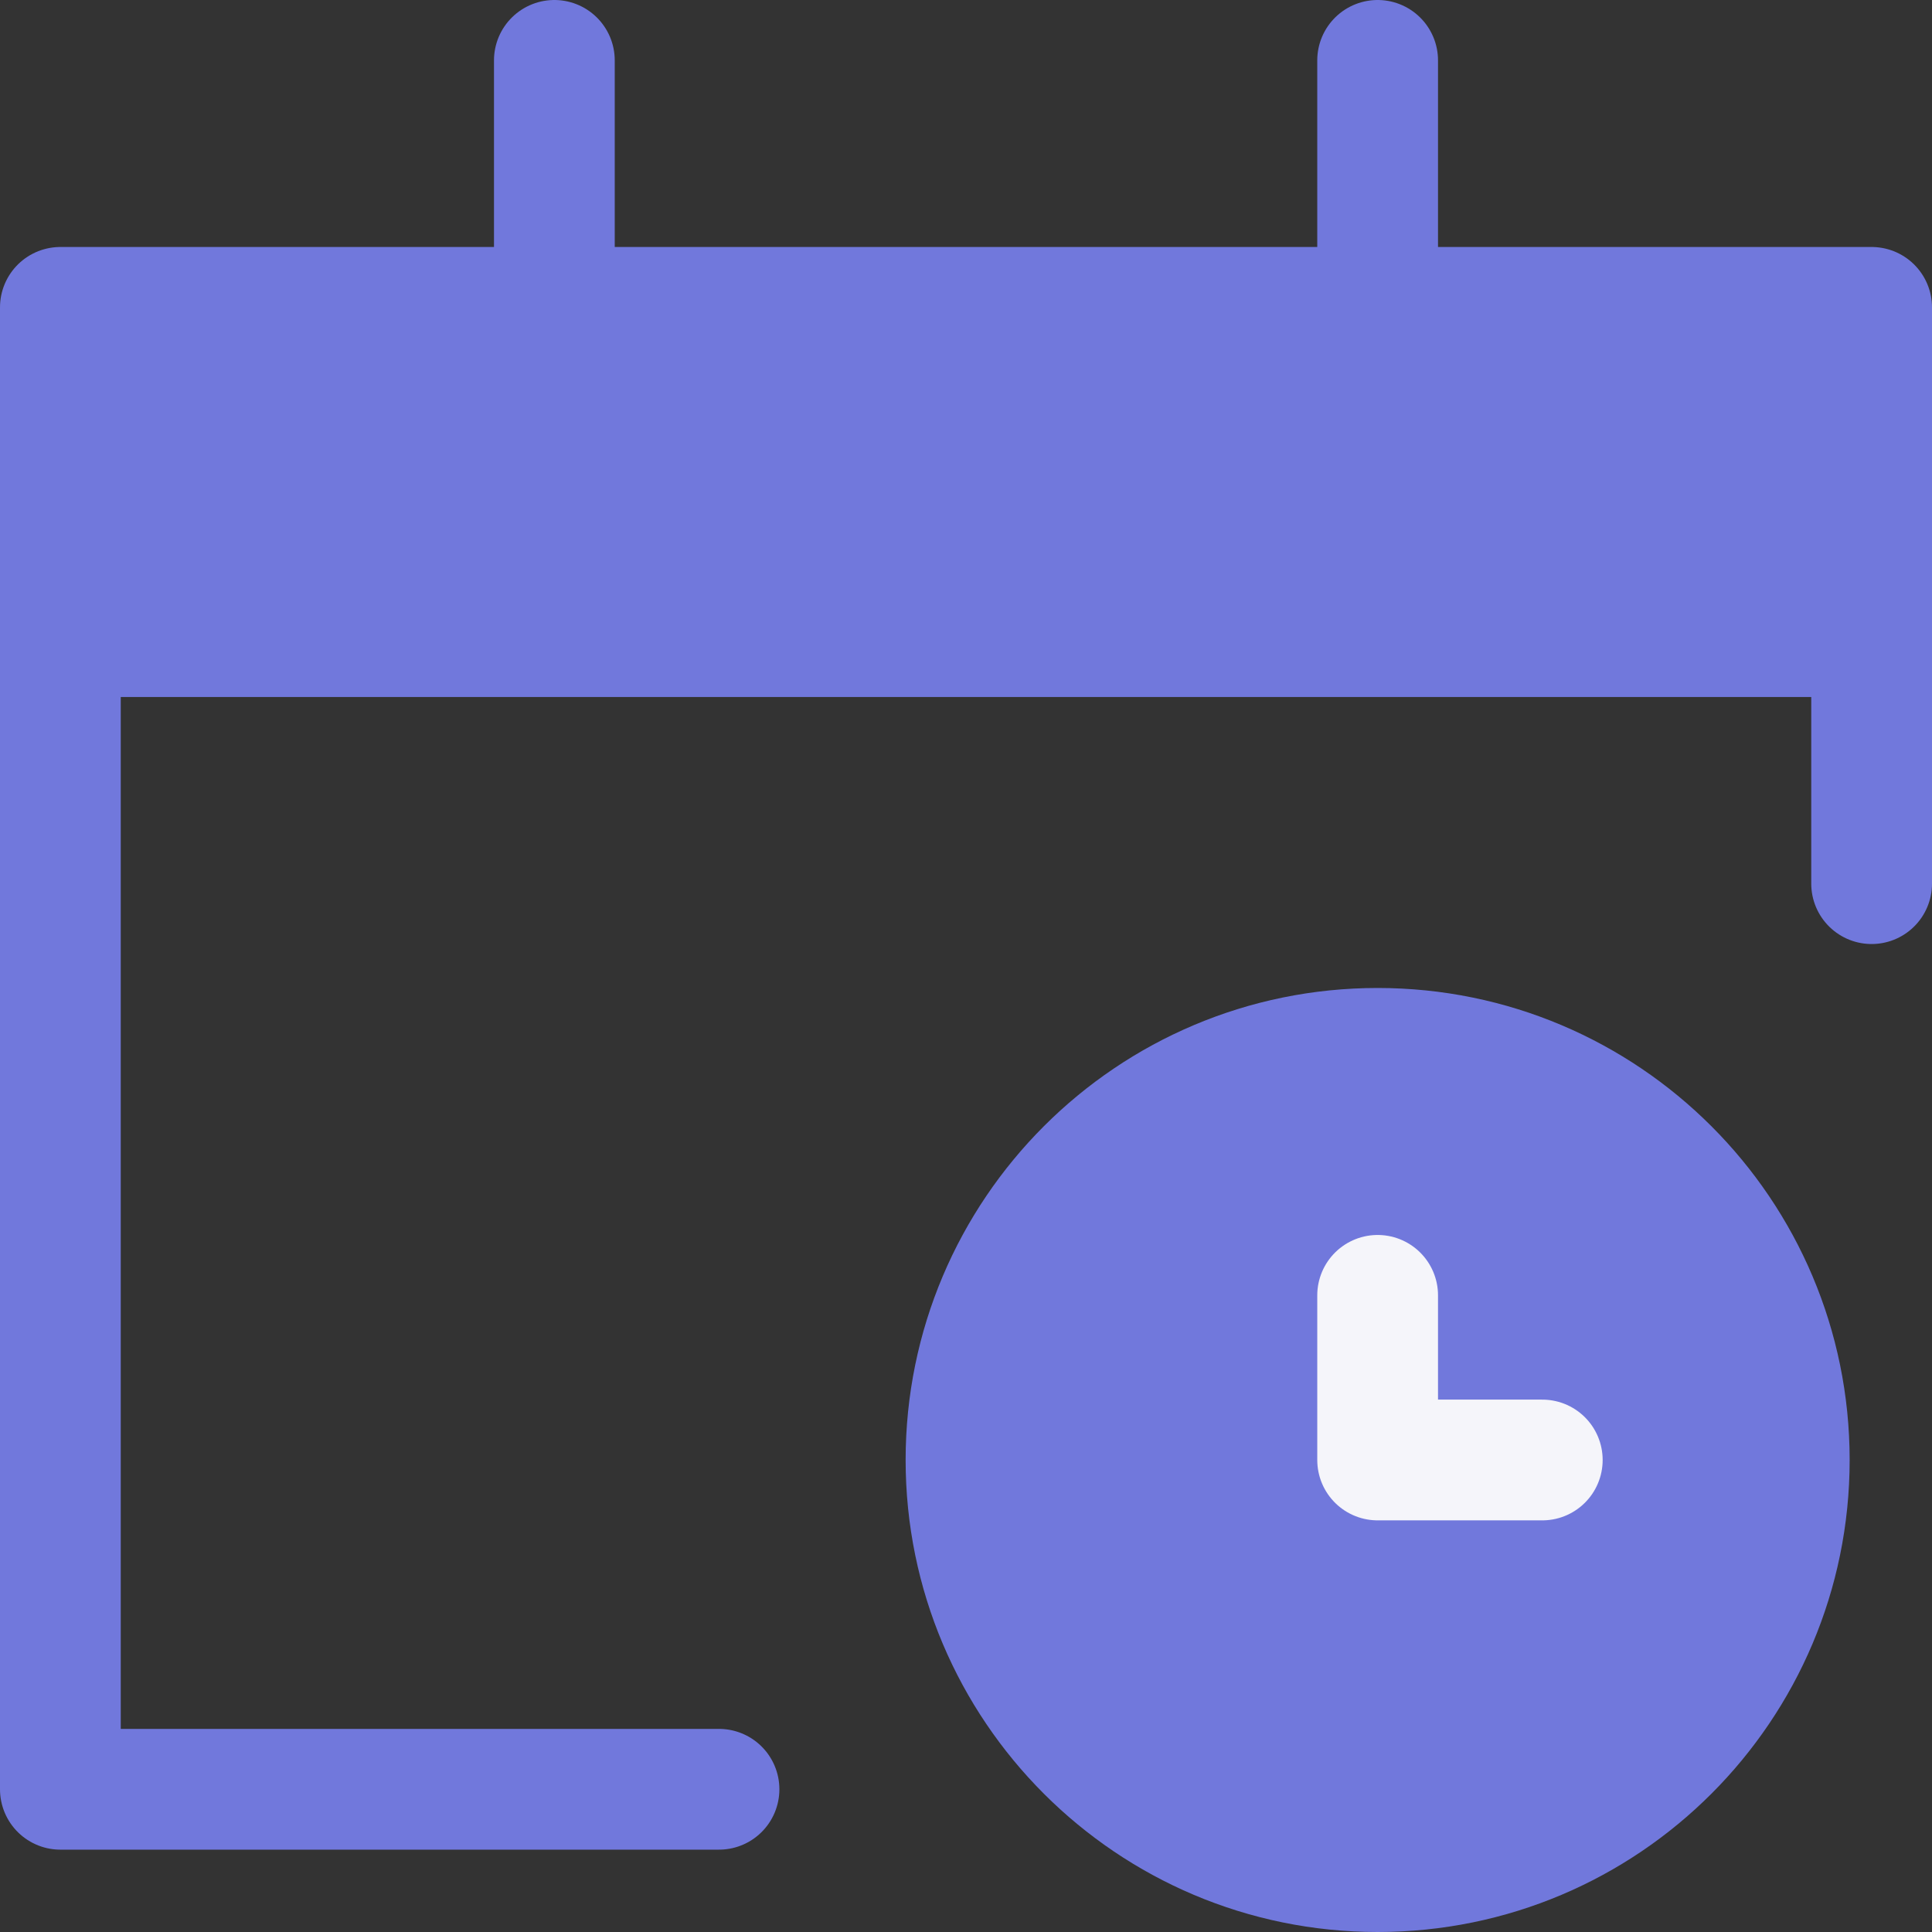
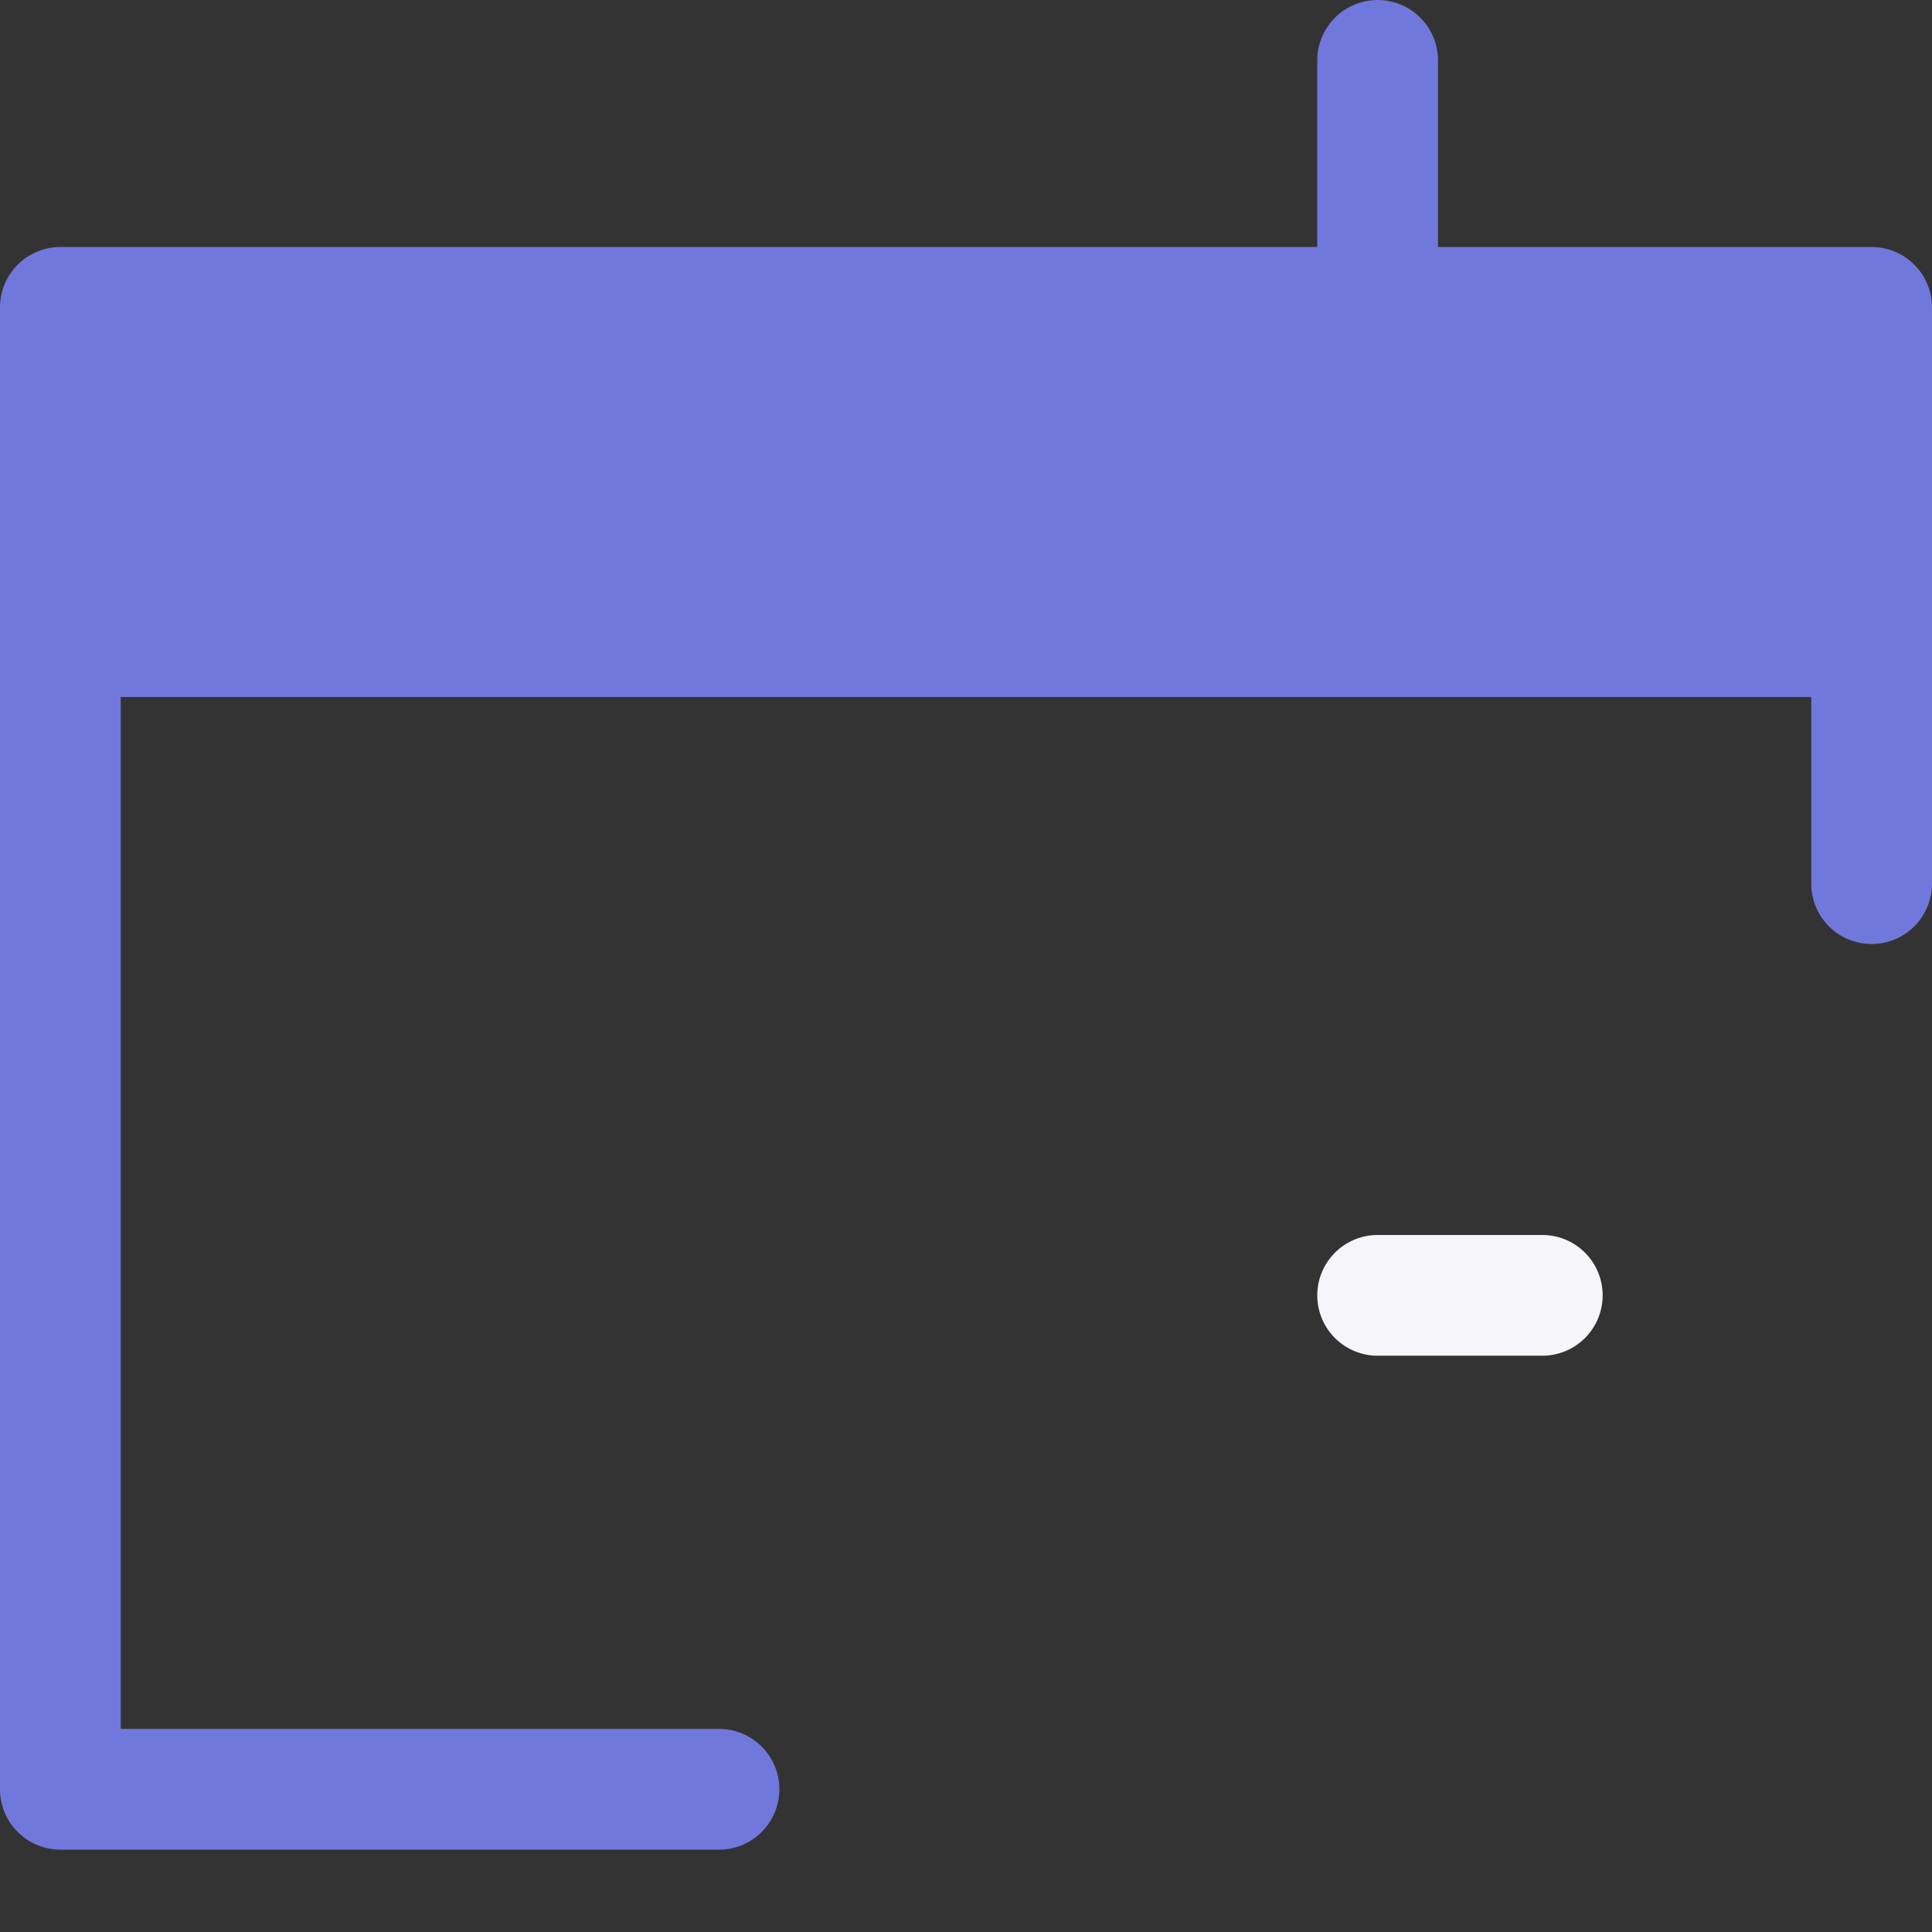
<svg xmlns="http://www.w3.org/2000/svg" width="32" height="32" viewBox="0 0 32 32" fill="none">
  <rect x="0" y="0" width="32" height="32" fill="#333333" stroke="none" />
-   <path d="M22.818 31C26.584 31 29.636 27.947 29.636 24.182C29.636 20.416 26.584 17.364 22.818 17.364C19.053 17.364 16 20.416 16 24.182C16 27.947 19.053 31 22.818 31Z" fill="#7178DC" stroke="#7178DC" stroke-width="2" stroke-miterlimit="10" stroke-linecap="round" stroke-linejoin="round" />
  <rect x="1" y="5" width="30" height="5" fill="#7178DC" />
-   <path d="M22.818 21.455V24.182H25.545" stroke="#F5F5FA" stroke-width="2" stroke-miterlimit="10" stroke-linecap="round" stroke-linejoin="round" />
+   <path d="M22.818 21.455H25.545" stroke="#F5F5FA" stroke-width="2" stroke-miterlimit="10" stroke-linecap="round" stroke-linejoin="round" />
  <path d="M11.909 29.636H1V5.091H31V14.636" stroke="#7178DC" stroke-width="2" stroke-miterlimit="10" stroke-linecap="round" stroke-linejoin="round" />
-   <path d="M9.182 1V5.091" stroke="#7178DC" stroke-width="2" stroke-miterlimit="10" stroke-linecap="round" stroke-linejoin="round" />
  <path d="M22.818 1V5.091" stroke="#7178DC" stroke-width="2" stroke-miterlimit="10" stroke-linecap="round" stroke-linejoin="round" />
  <path d="M1 10.545H31" stroke="#7178DC" stroke-width="2" stroke-miterlimit="10" stroke-linecap="round" stroke-linejoin="round" />
</svg>